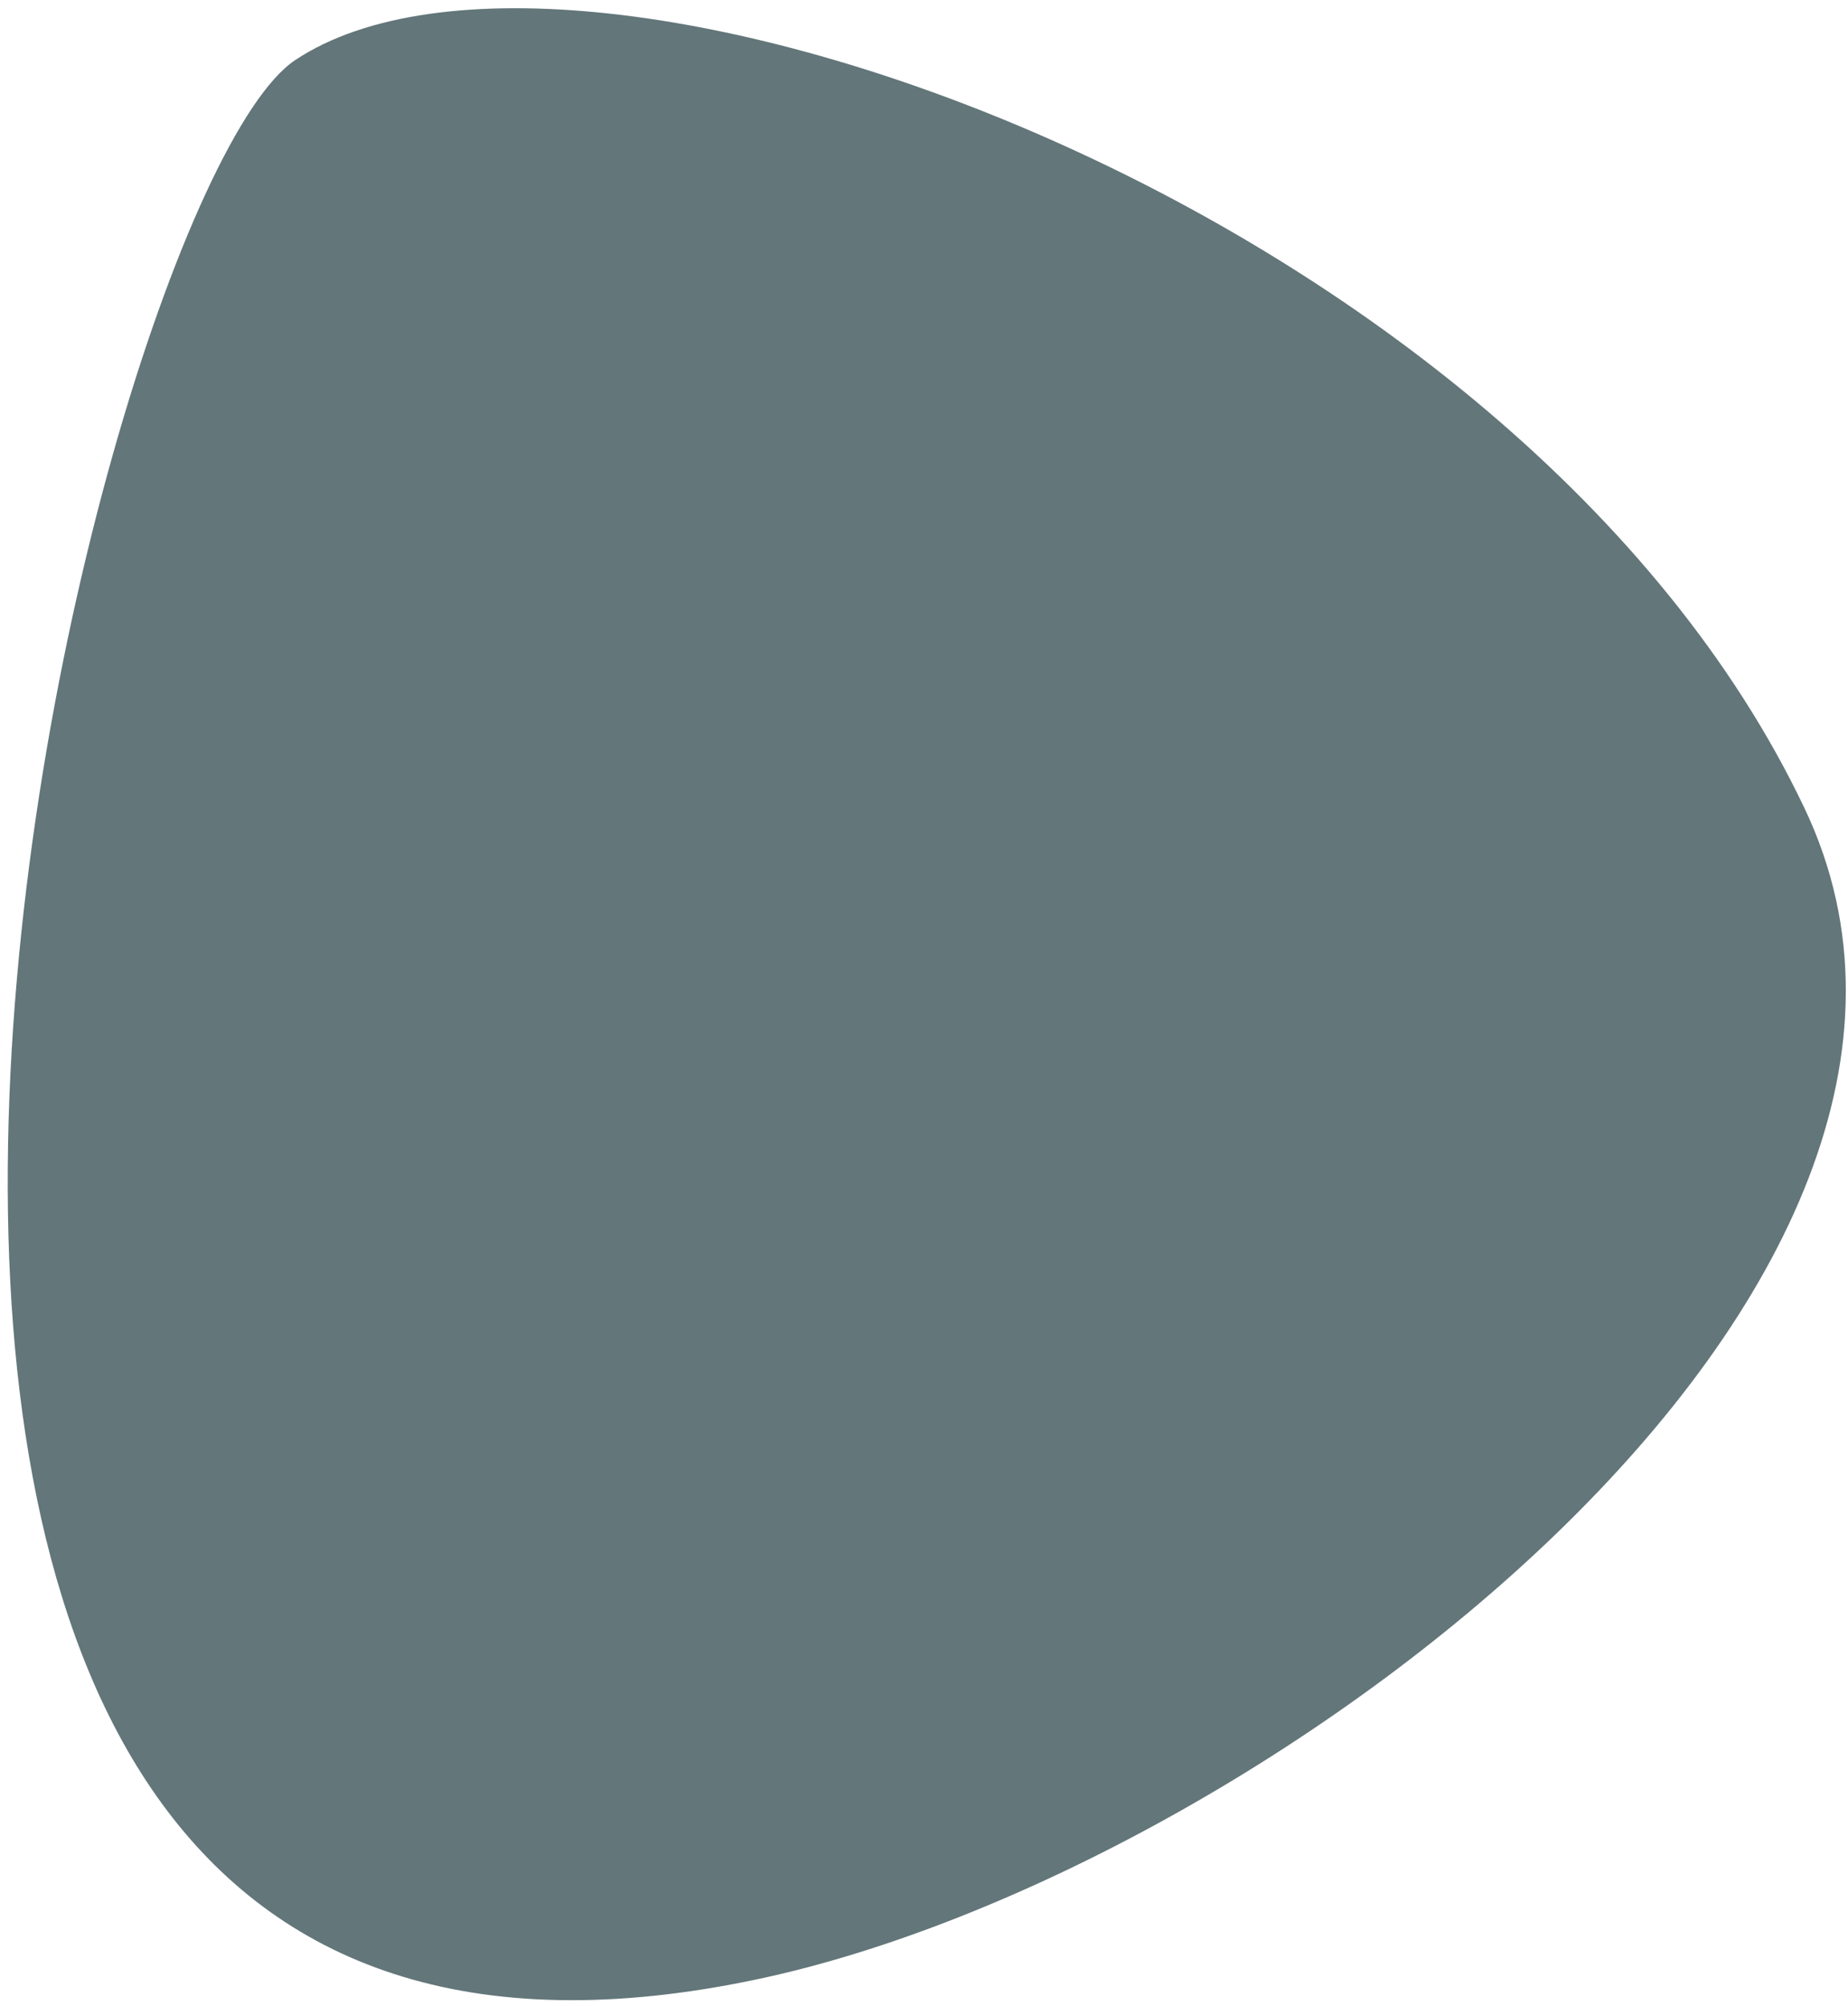
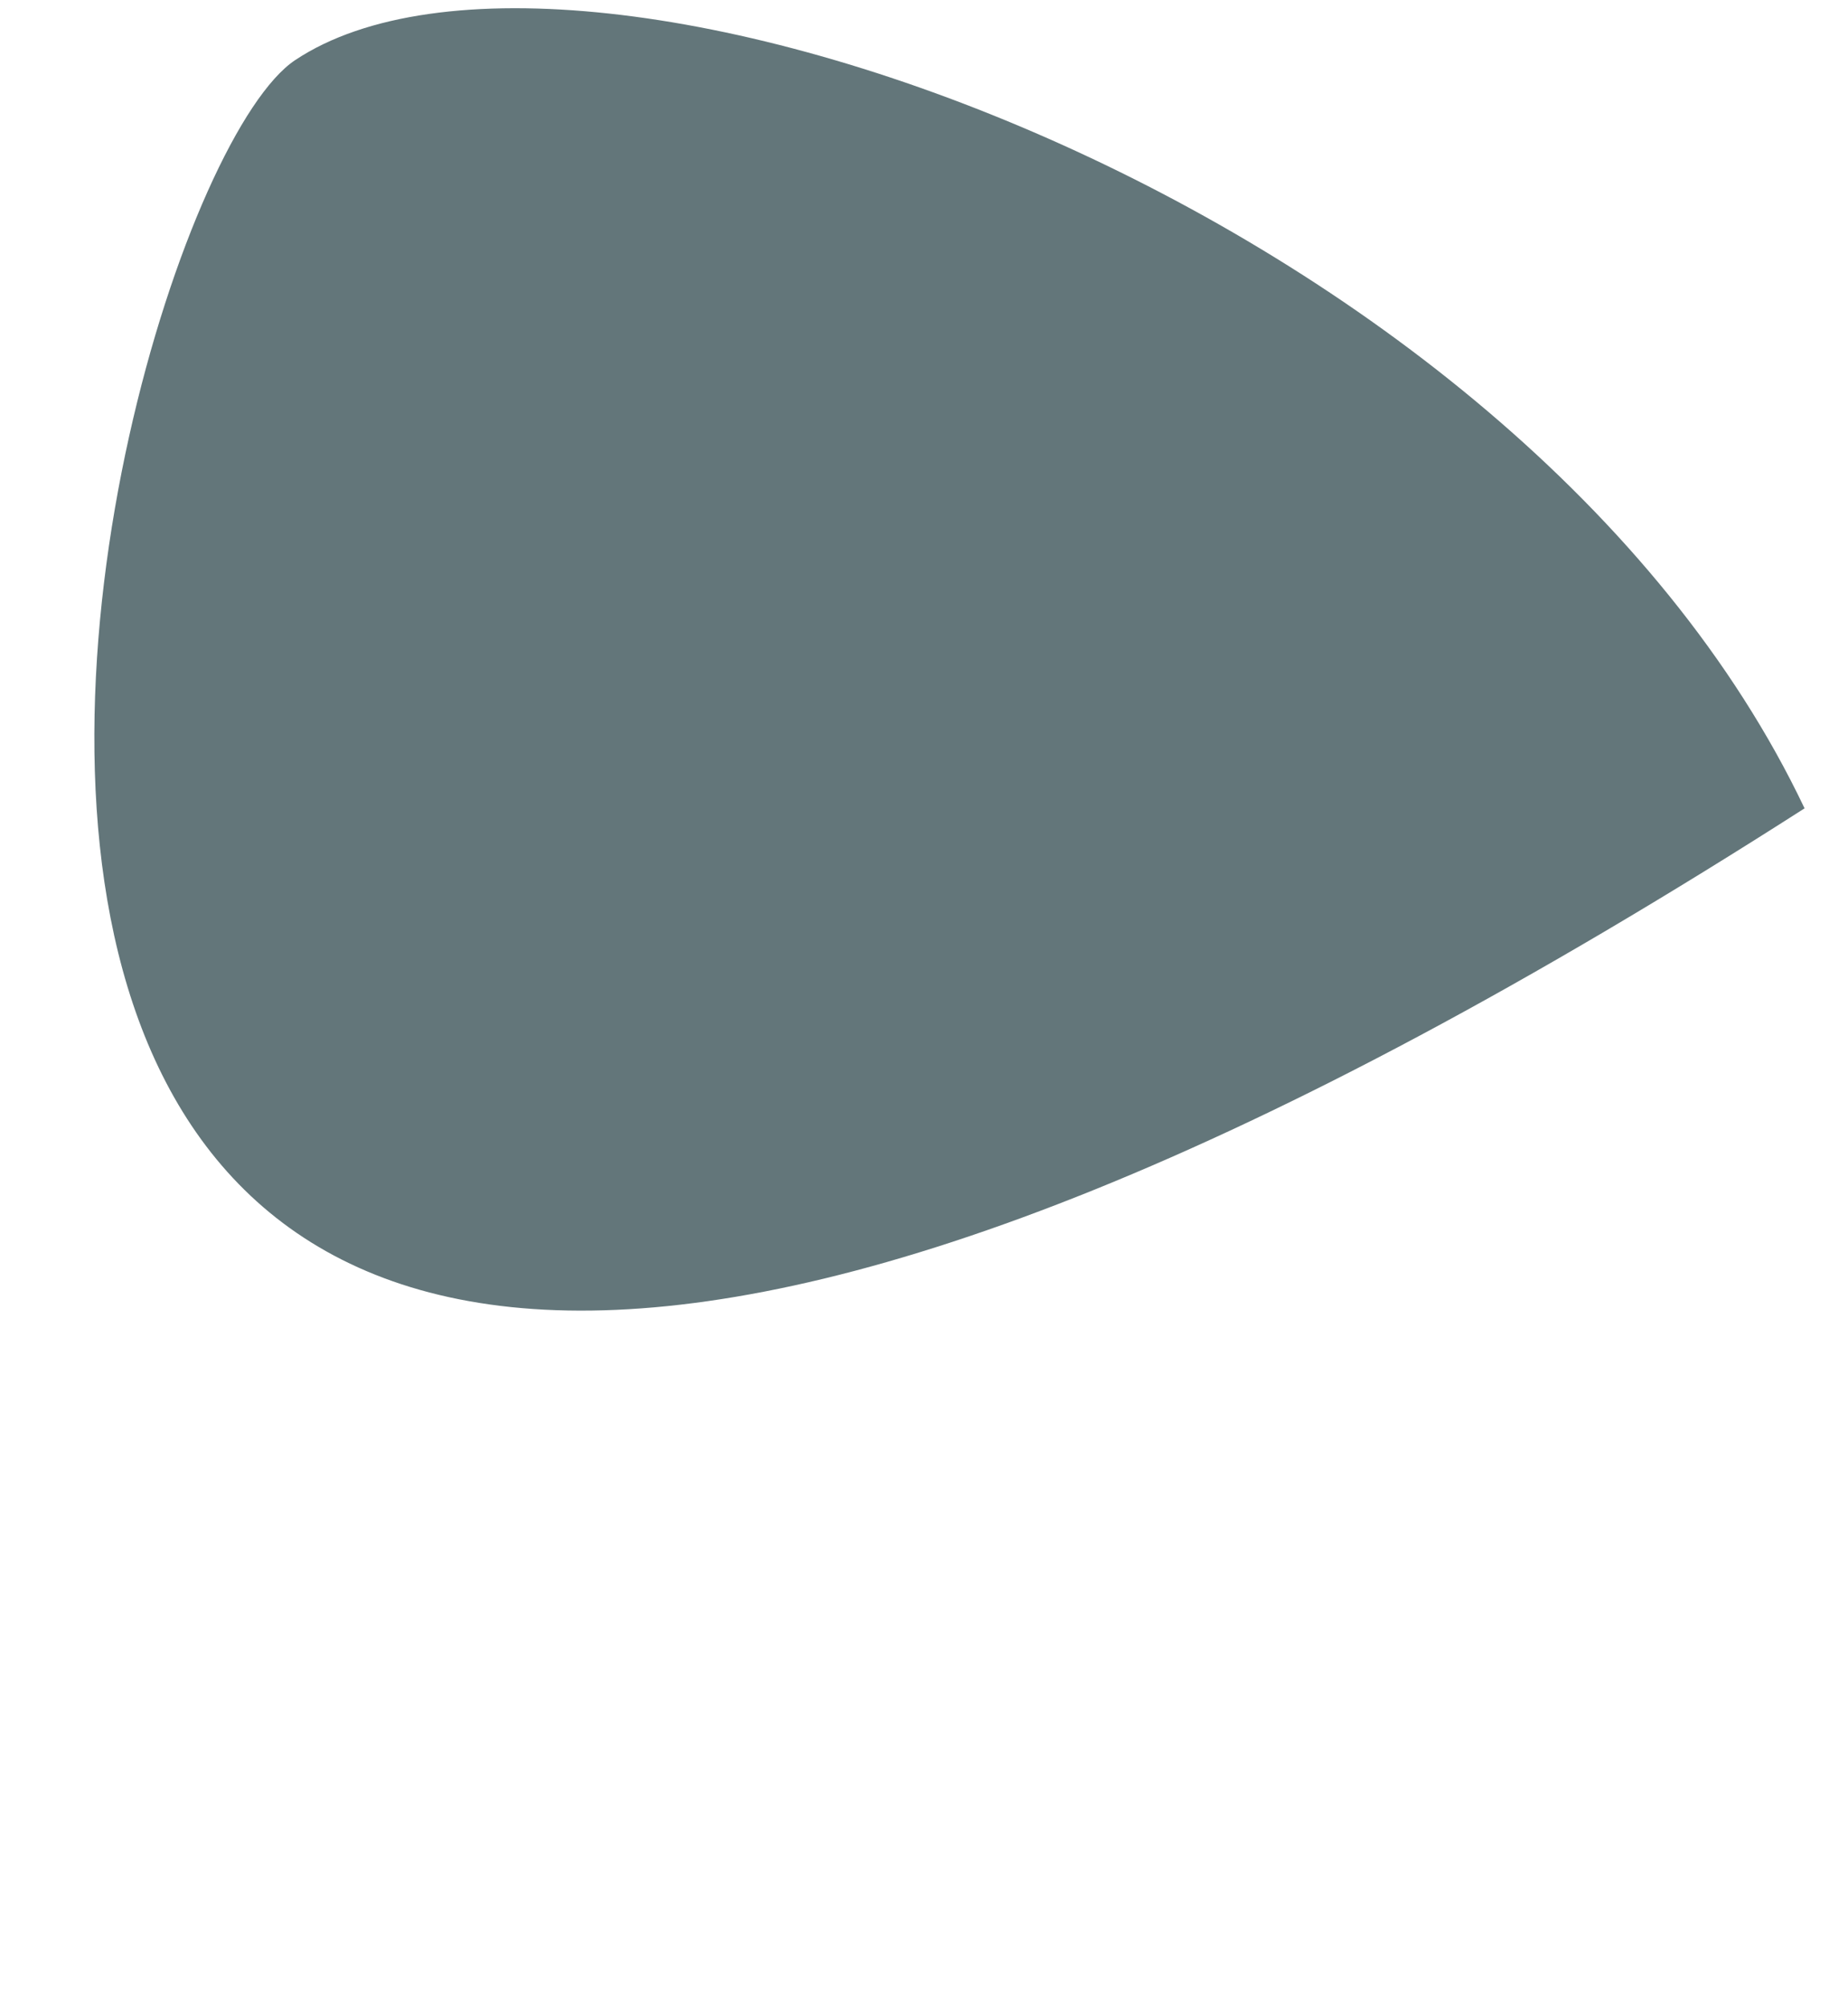
<svg xmlns="http://www.w3.org/2000/svg" width="211" height="229" viewBox="0 0 211 229" fill="none">
-   <path d="M33.708 6.857C65.756 -14.44 173.363 23.52 206.041 92.269C232.064 147.015 144.407 213.603 86.578 225.901C-46.971 254.302 9.246 23.112 33.708 6.857Z" fill="#223C42" fill-opacity="0.7" />
+   <path d="M33.708 6.857C65.756 -14.44 173.363 23.52 206.041 92.269C-46.971 254.302 9.246 23.112 33.708 6.857Z" fill="#223C42" fill-opacity="0.7" />
</svg>